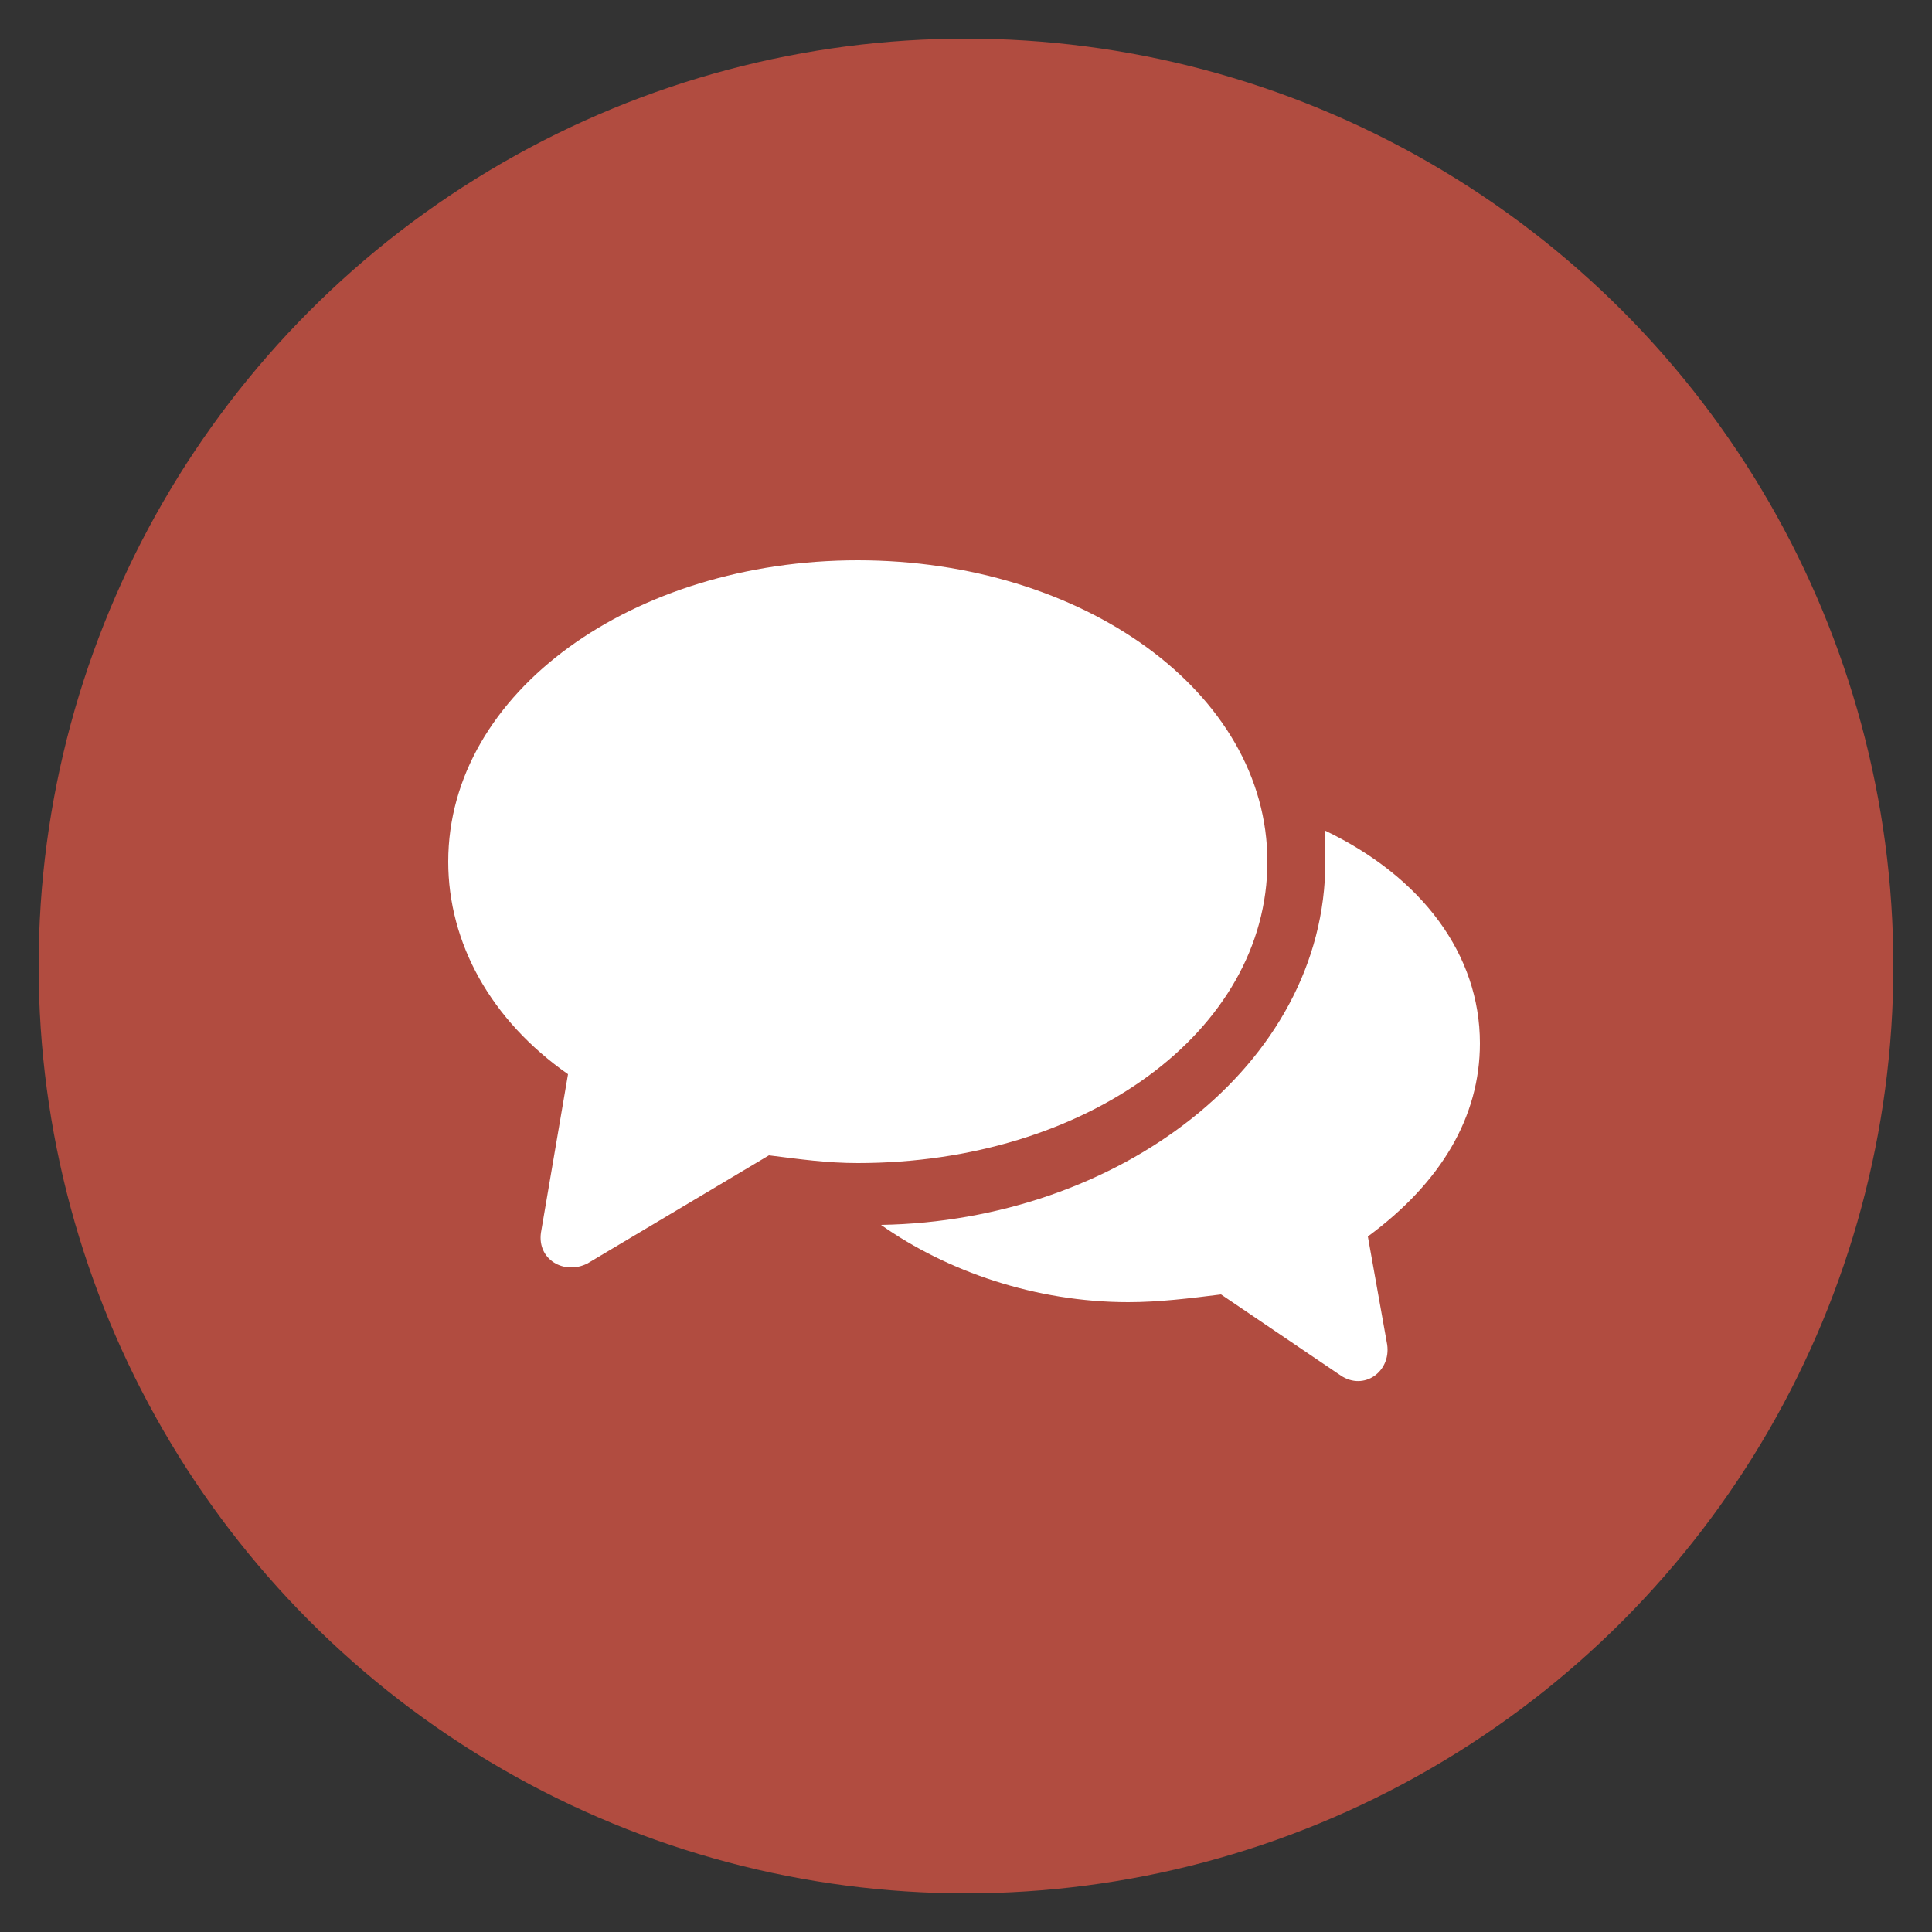
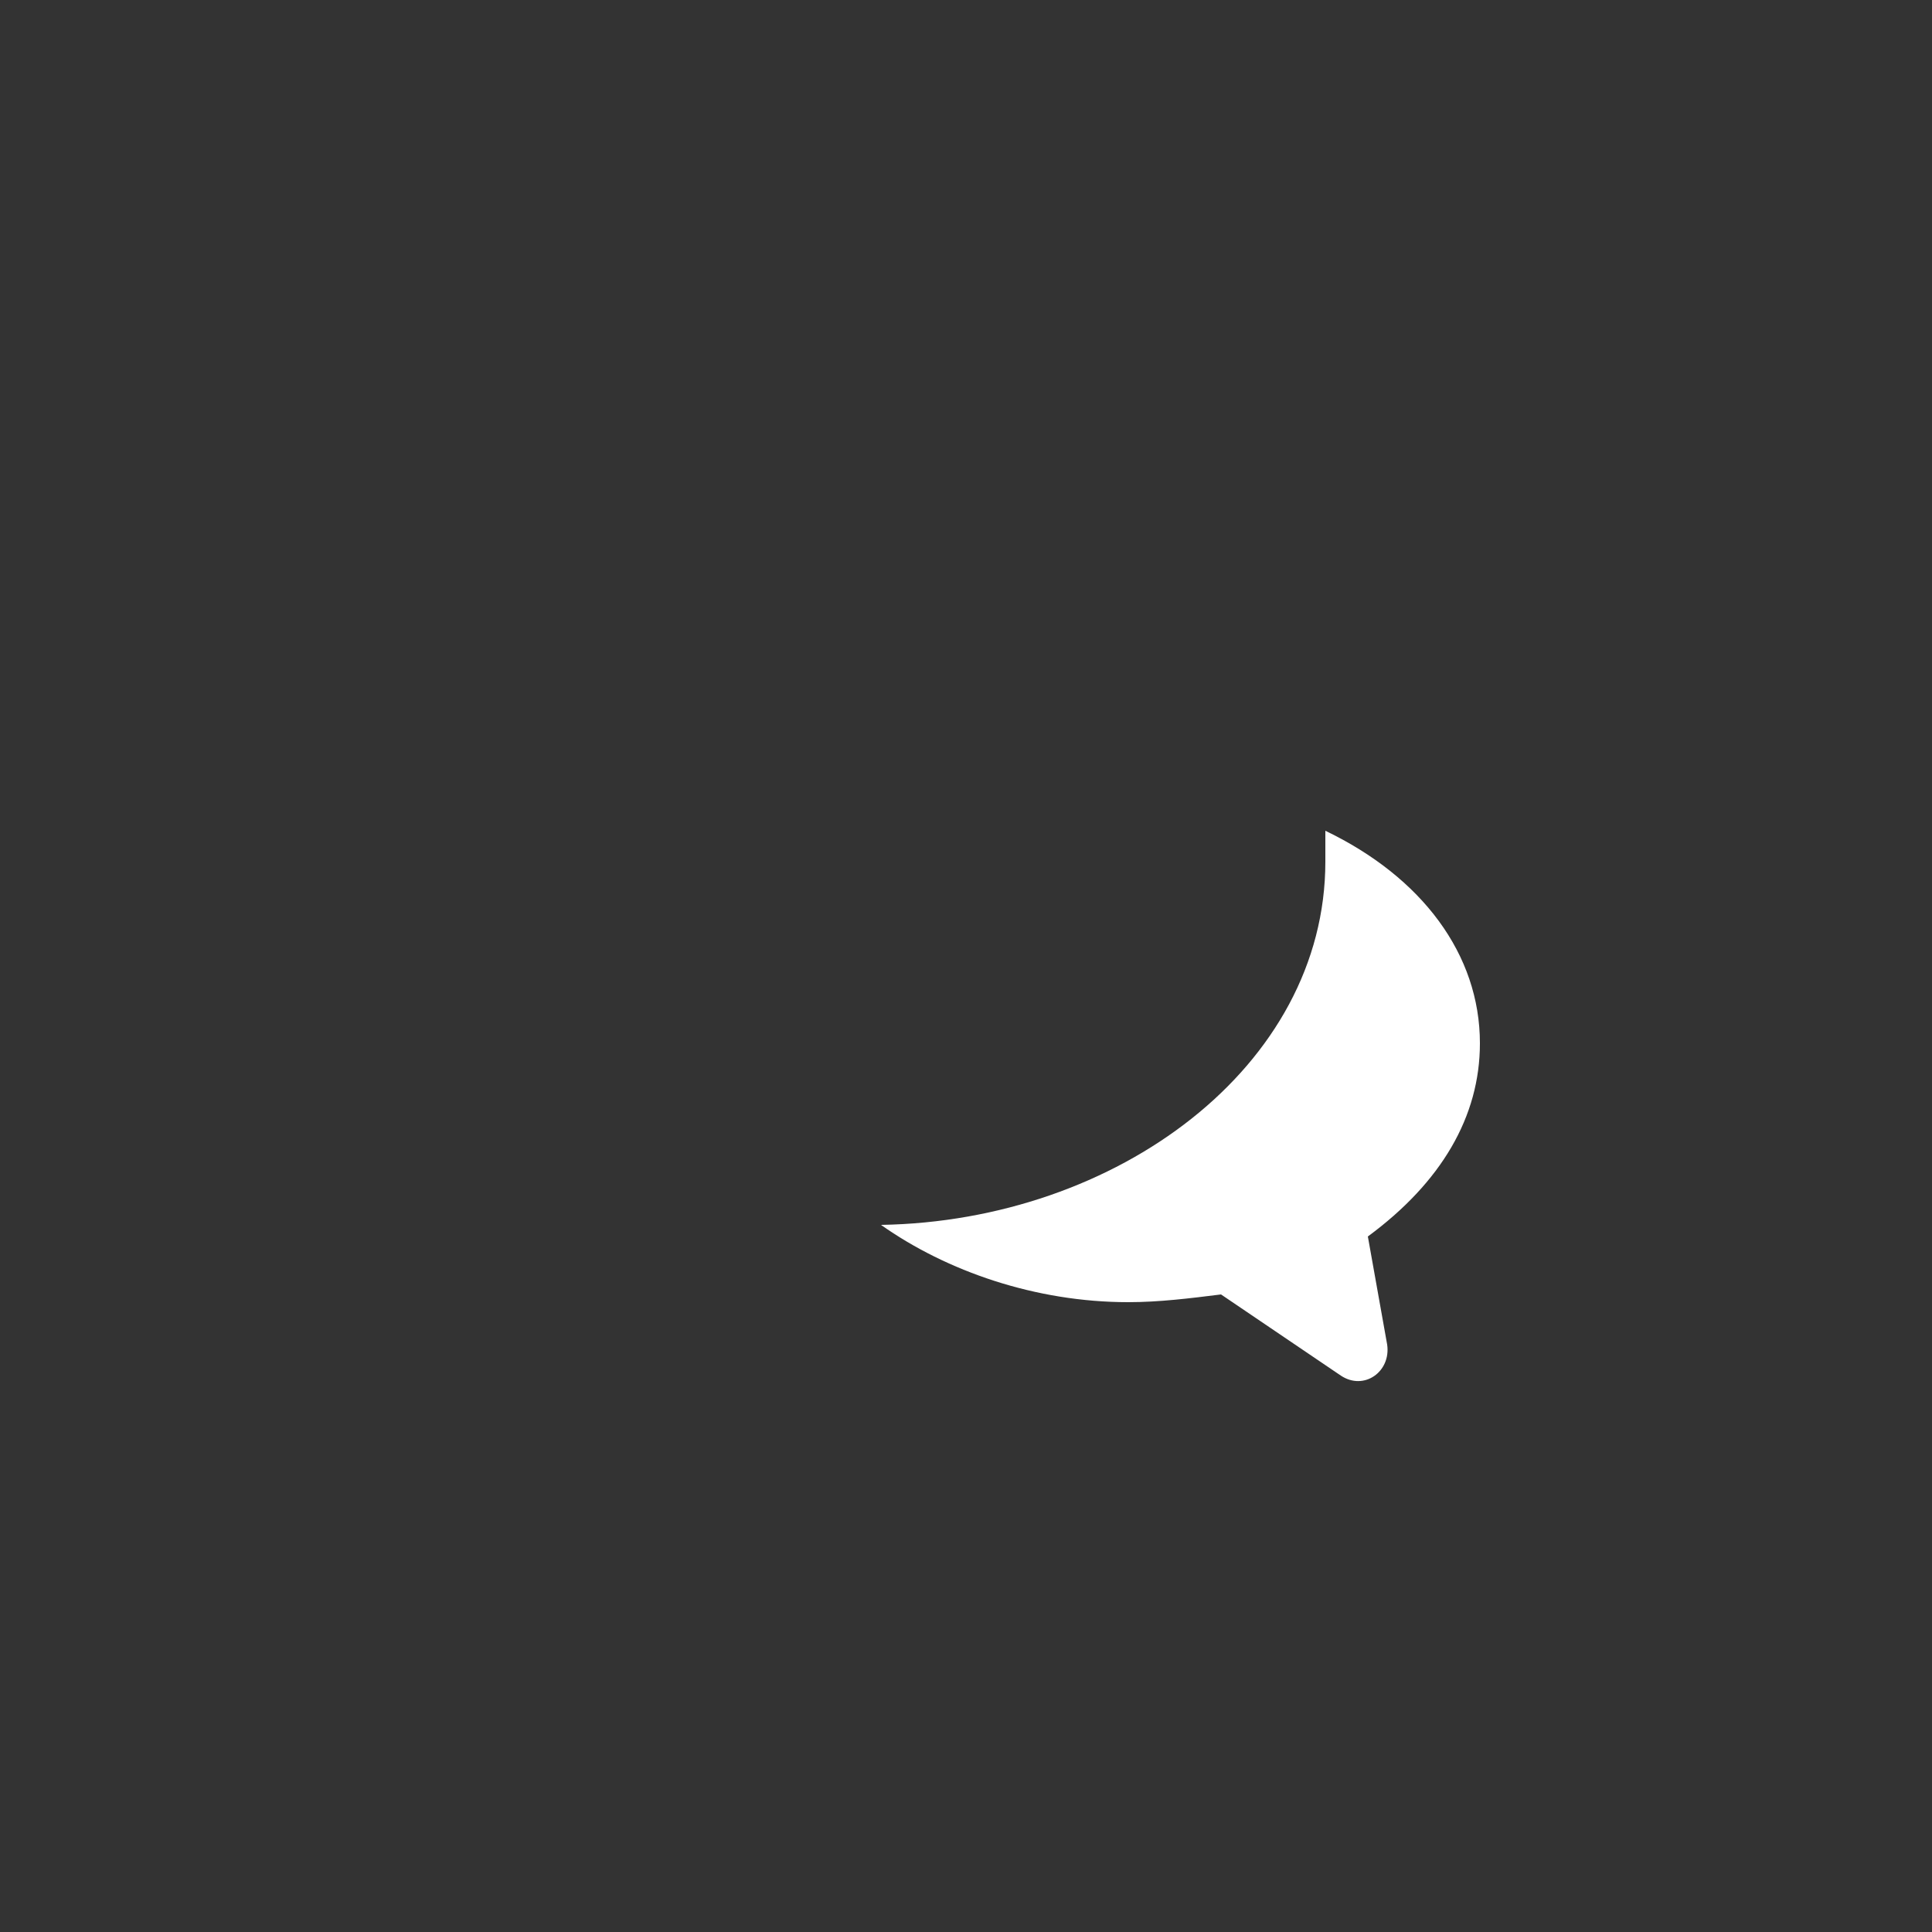
<svg xmlns="http://www.w3.org/2000/svg" version="1.1" id="Calque_1" x="0px" y="0px" viewBox="0 0 50 50" style="enable-background:new 0 0 50 50;" xml:space="preserve">
  <rect x="0" y="0" width="50" height="50" fill="#333333" stroke="none" />
  <style type="text/css">
	.st0{fill:#B14C40;}
	.st1{fill:#FFFFFF;}
</style>
  <g>
-     <circle class="st0" cx="25" cy="25" r="24" />
-   </g>
+     </g>
  <g>
-     <path class="st1" d="M32.8,22.3c0-4.4-4.8-7.8-10.6-7.8s-10.6,3.4-10.6,7.8c0,2.1,1.1,4.1,3.1,5.5L14,31.9   c-0.1,0.7,0.6,1.1,1.2,0.8l4.7-2.8c0.8,0.1,1.5,0.2,2.3,0.2C28.1,30.1,32.8,26.7,32.8,22.3z" />
    <path class="st1" d="M38.3,27c0-2.3-1.5-4.3-4-5.5c0,0.3,0,0.5,0,0.8c0,5.3-5.4,9.3-11.5,9.4c1.7,1.2,4,2,6.4,2   c0.8,0,1.6-0.1,2.4-0.2l3.1,2.1c0.6,0.4,1.3-0.1,1.2-0.8l-0.5-2.8C37.3,30.6,38.3,28.9,38.3,27z" />
  </g>
</svg>